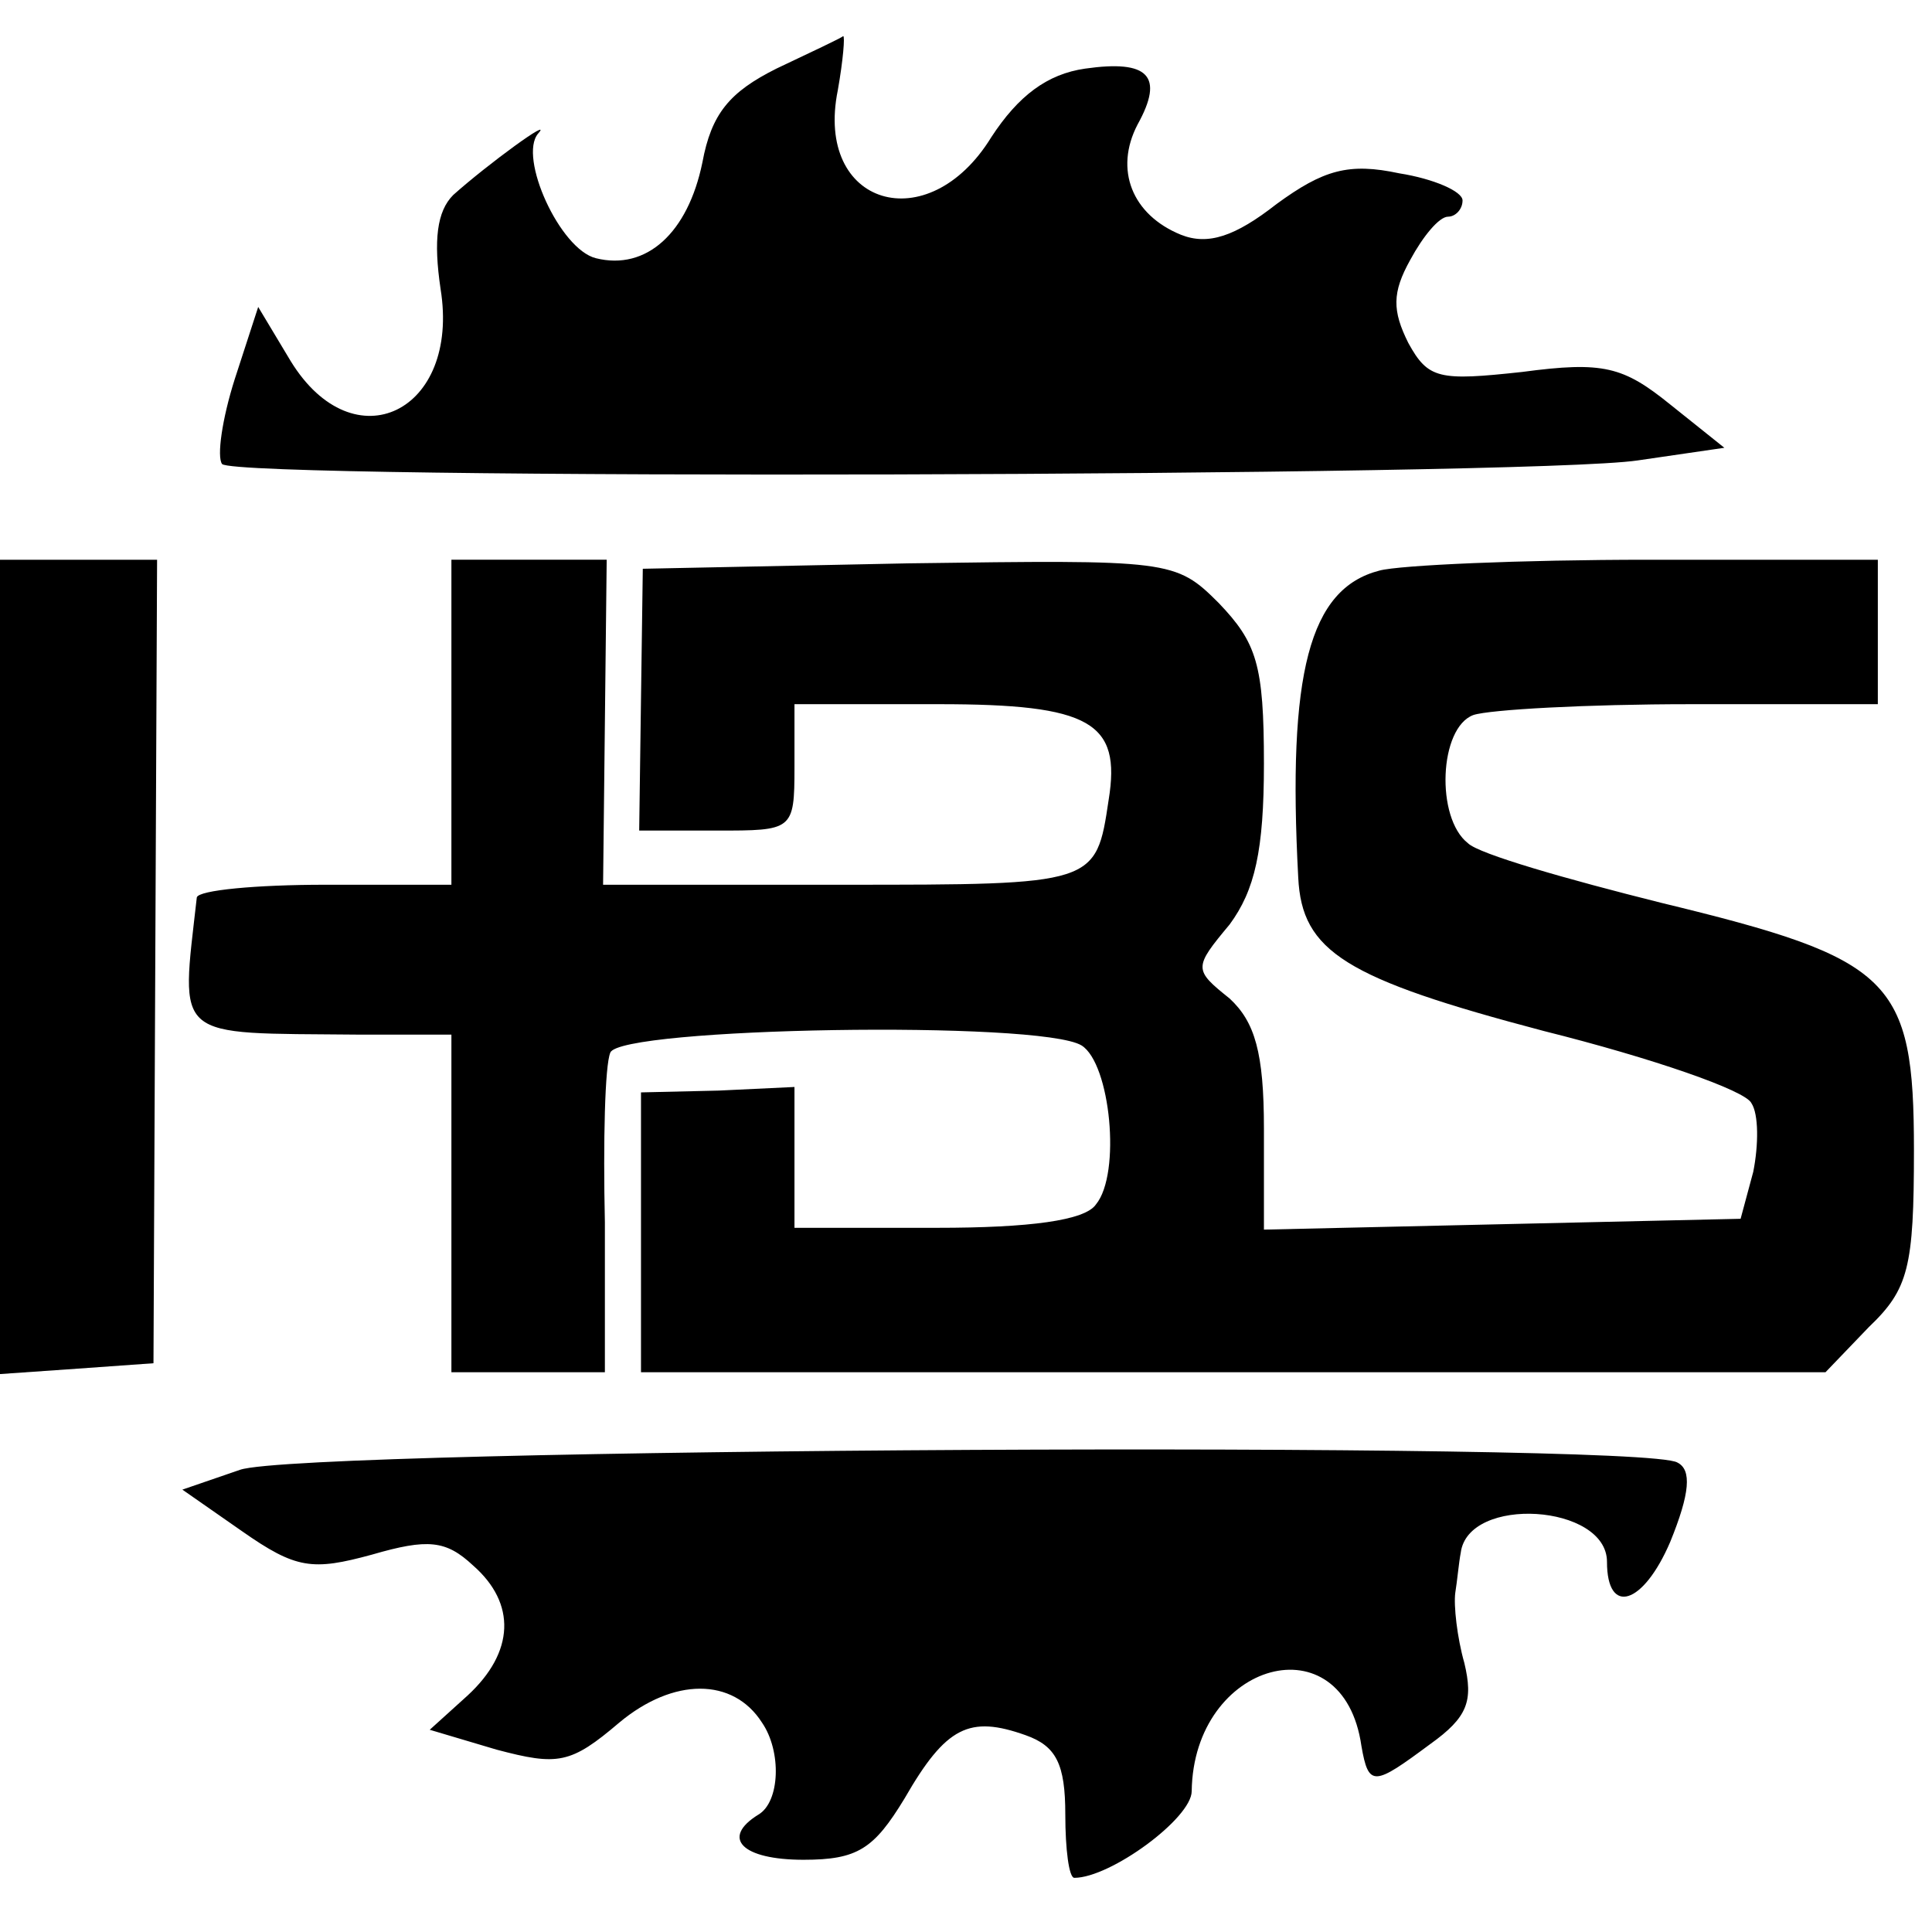
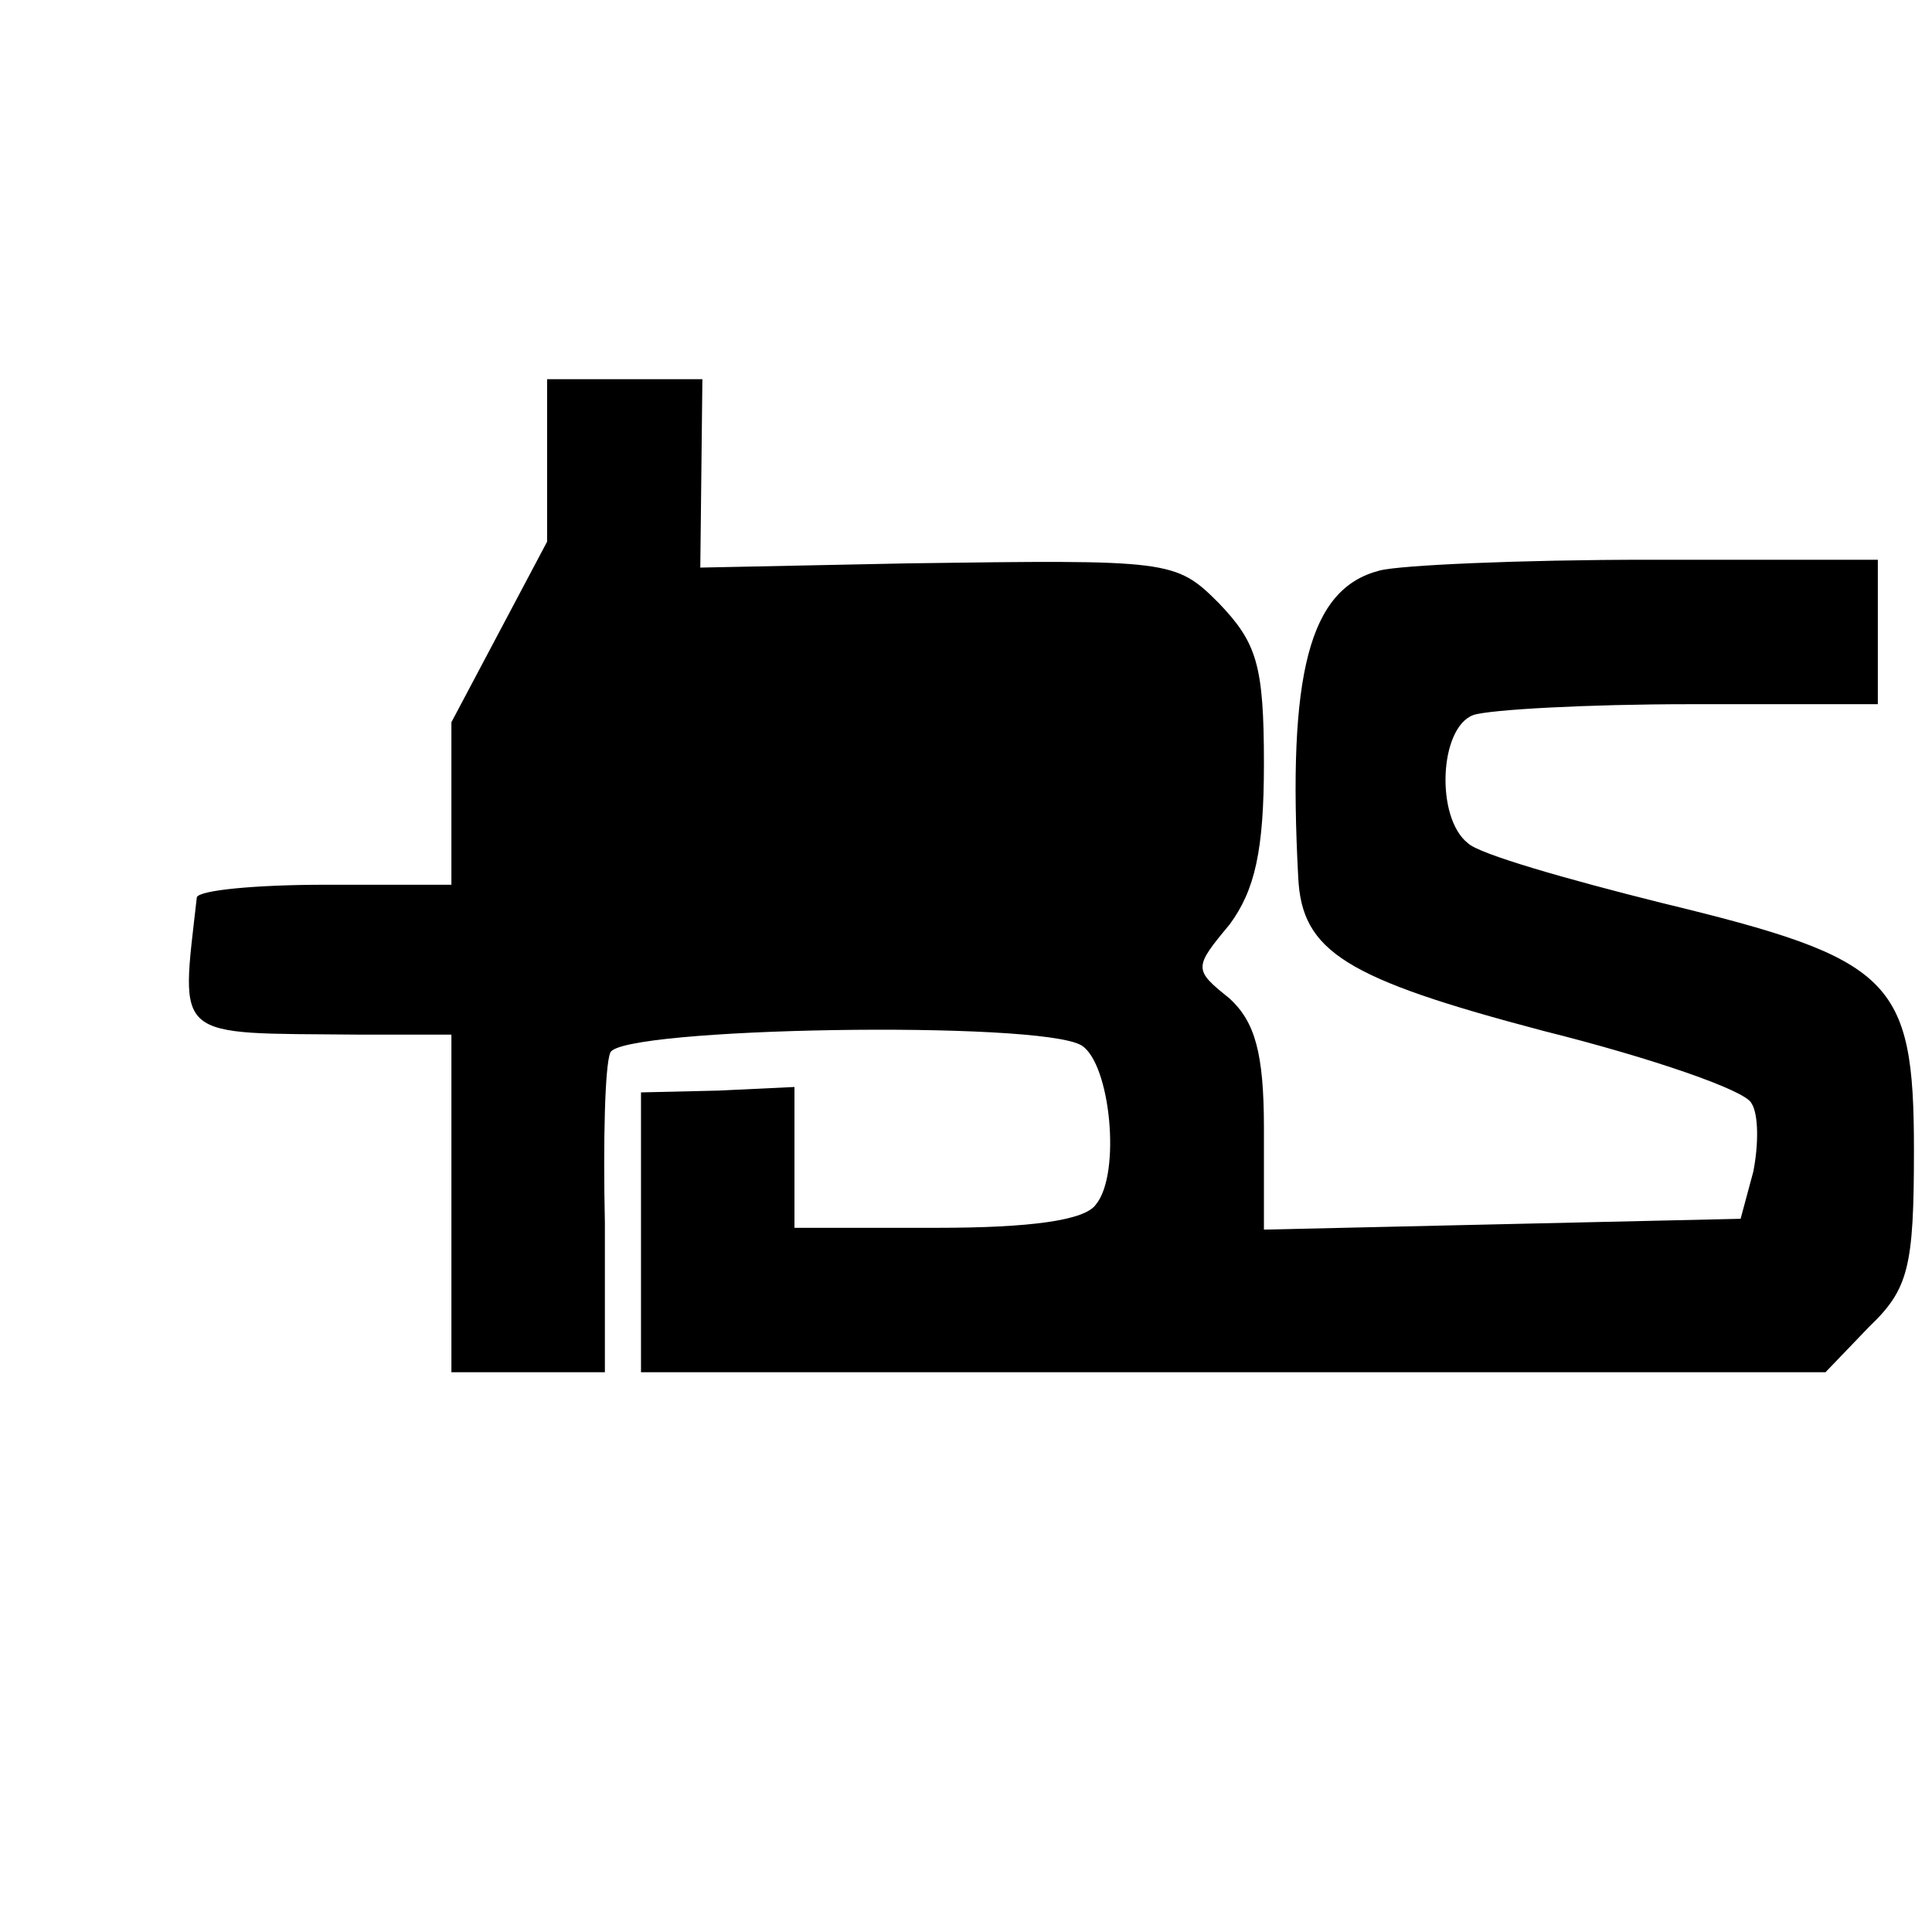
<svg xmlns="http://www.w3.org/2000/svg" version="1.0" width="107pt" height="107pt" viewBox="0 0 107 107" preserveAspectRatio="xMidYMid meet">
  <g transform="translate(0,107) scale(0.1,-0.1)" fill="#000000" stroke="none">
-     <path d="M430 1032 c-26 -13 -36 -25 -41 -52 -8 -39 -31 -60 -59 -53 -20 5 -43 56 -32 69 9 10 -28 -17 -47 -34 -9 -9 -11 -25 -7 -52 11 -68 -48 -97 -83 -40 l-18 30 -13 -40 c-7 -22 -10 -43 -7 -47 9 -9 724 -7 784 2 l48 7 -30 24 c-26 21 -37 24 -82 18 -46 -5 -52 -4 -63 16 -9 18 -9 28 1 46 7 13 16 24 21 24 4 0 8 4 8 9 0 5 -16 12 -35 15 -28 6 -42 2 -68 -17 -23 -18 -38 -23 -53 -17 -27 11 -37 36 -24 61 15 27 6 36 -29 31 -21 -3 -37 -15 -52 -38 -35 -57 -98 -38 -85 26 3 17 4 30 3 30 -1 -1 -18 -9 -37 -18z" />
-     <path d="M0 534 l0 -225 43 3 42 3 1 223 1 222 -44 0 -43 0 0 -226z" />
-     <path d="M250 670 l0 -90 -70 0 c-38 0 -70 -3 -71 -7 -9 -80 -14 -75 89 -76 l52 0 0 -93 0 -94 43 0 42 0 0 83 c-1 45 0 87 3 94 5 14 238 18 261 4 16 -10 22 -71 8 -88 -6 -9 -37 -13 -88 -13 l-79 0 0 39 0 39 -42 -2 -43 -1 0 -77 0 -78 328 0 328 0 24 25 c22 21 25 33 25 98 0 95 -12 106 -140 137 -52 13 -101 27 -107 33 -18 14 -16 64 3 71 9 3 63 6 120 6 l104 0 0 40 0 40 -127 0 c-71 0 -138 -3 -149 -6 -39 -10 -51 -57 -45 -170 2 -41 26 -56 136 -85 60 -15 112 -33 115 -40 4 -6 4 -23 1 -38 l-7 -26 -132 -3 -132 -3 0 56 c0 42 -5 59 -19 72 -20 16 -20 17 0 41 14 19 19 41 19 89 0 55 -4 67 -25 89 -24 24 -27 24 -172 22 l-147 -3 -1 -72 -1 -73 43 0 c42 0 43 0 43 35 l0 35 80 0 c84 0 101 -10 94 -53 -7 -47 -7 -47 -147 -47 l-133 0 1 90 1 90 -43 0 -43 0 0 -90z" />
-     <path d="M133 256 l-32 -11 33 -23 c30 -21 39 -22 72 -13 31 9 41 8 56 -6 24 -21 23 -48 -3 -72 l-21 -19 37 -11 c34 -9 41 -8 68 15 30 25 63 25 79 0 11 -16 10 -44 -2 -51 -21 -13 -9 -25 25 -25 30 0 39 6 56 34 23 40 36 46 67 35 17 -6 22 -16 22 -44 0 -19 2 -35 5 -35 20 0 65 33 65 48 1 72 84 95 94 25 4 -23 7 -22 38 1 21 15 24 24 19 45 -4 14 -6 32 -5 39 1 6 2 17 3 22 4 32 81 27 81 -5 0 -30 20 -24 35 11 11 27 12 40 4 44 -19 12 -761 8 -796 -4z" />
+     <path d="M250 670 l0 -90 -70 0 c-38 0 -70 -3 -71 -7 -9 -80 -14 -75 89 -76 l52 0 0 -93 0 -94 43 0 42 0 0 83 c-1 45 0 87 3 94 5 14 238 18 261 4 16 -10 22 -71 8 -88 -6 -9 -37 -13 -88 -13 l-79 0 0 39 0 39 -42 -2 -43 -1 0 -77 0 -78 328 0 328 0 24 25 c22 21 25 33 25 98 0 95 -12 106 -140 137 -52 13 -101 27 -107 33 -18 14 -16 64 3 71 9 3 63 6 120 6 l104 0 0 40 0 40 -127 0 c-71 0 -138 -3 -149 -6 -39 -10 -51 -57 -45 -170 2 -41 26 -56 136 -85 60 -15 112 -33 115 -40 4 -6 4 -23 1 -38 l-7 -26 -132 -3 -132 -3 0 56 c0 42 -5 59 -19 72 -20 16 -20 17 0 41 14 19 19 41 19 89 0 55 -4 67 -25 89 -24 24 -27 24 -172 22 l-147 -3 -1 -72 -1 -73 43 0 c42 0 43 0 43 35 l0 35 80 0 l-133 0 1 90 1 90 -43 0 -43 0 0 -90z" />
  </g>
</svg>